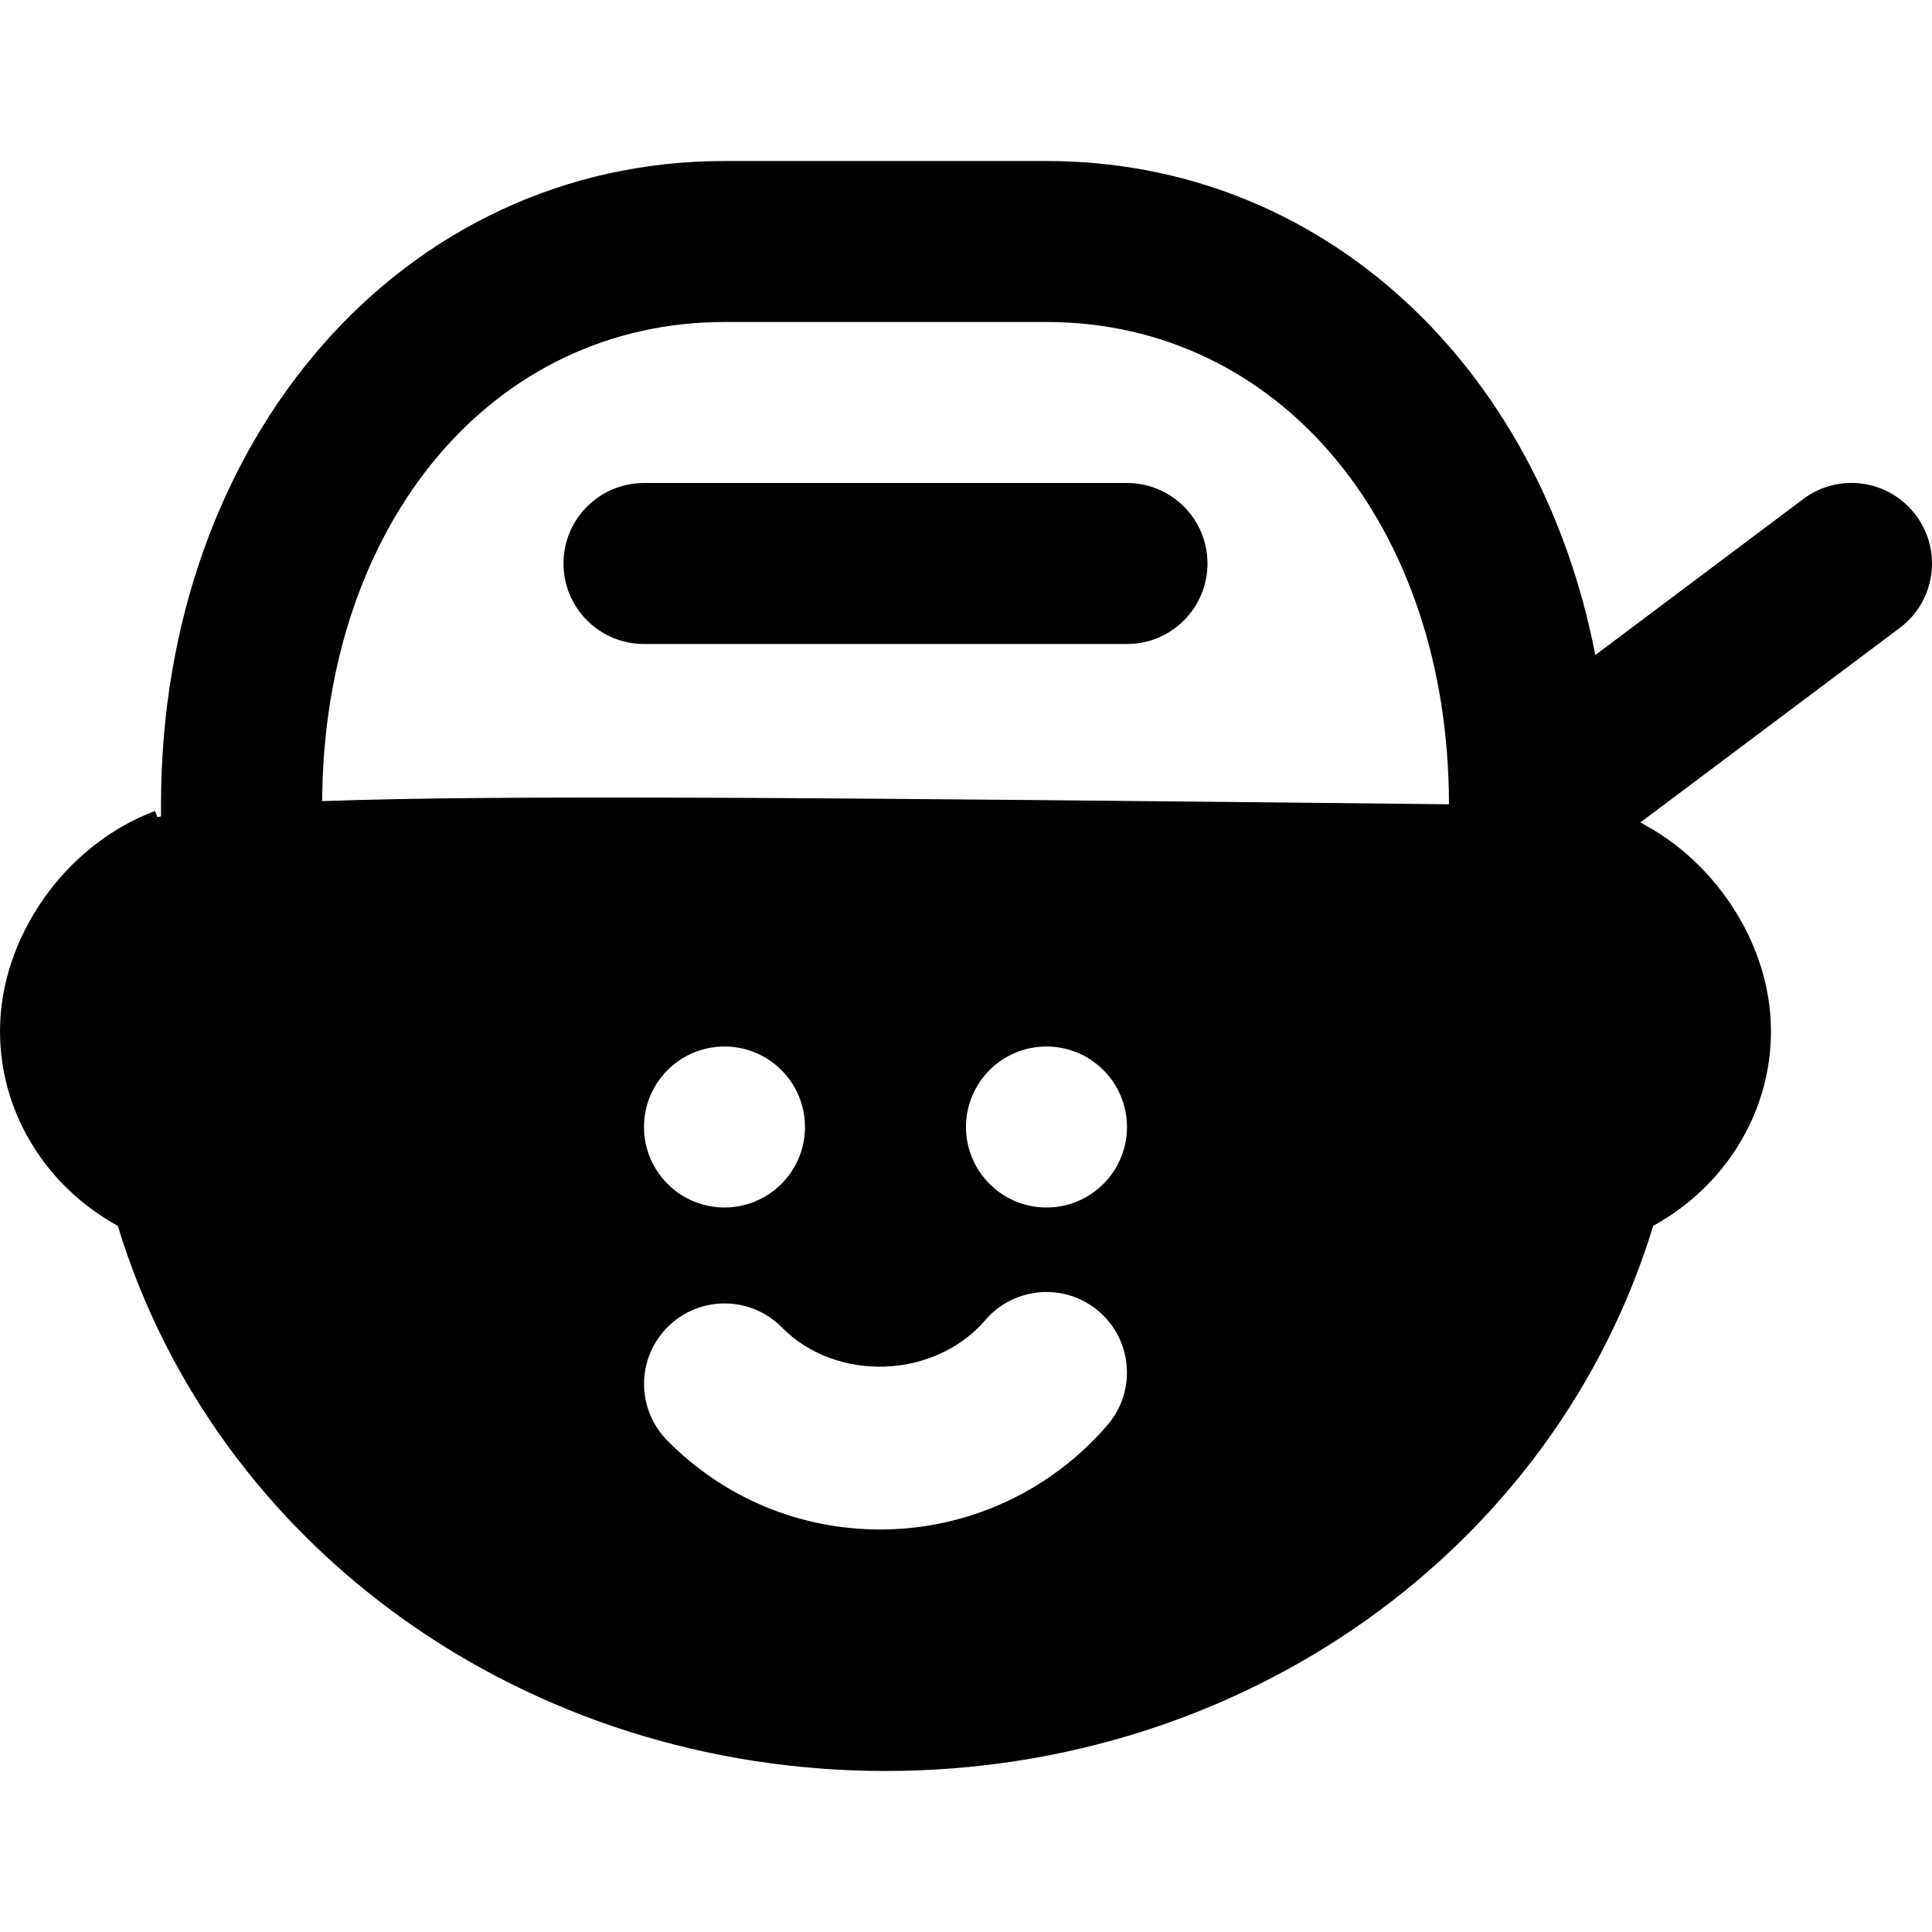
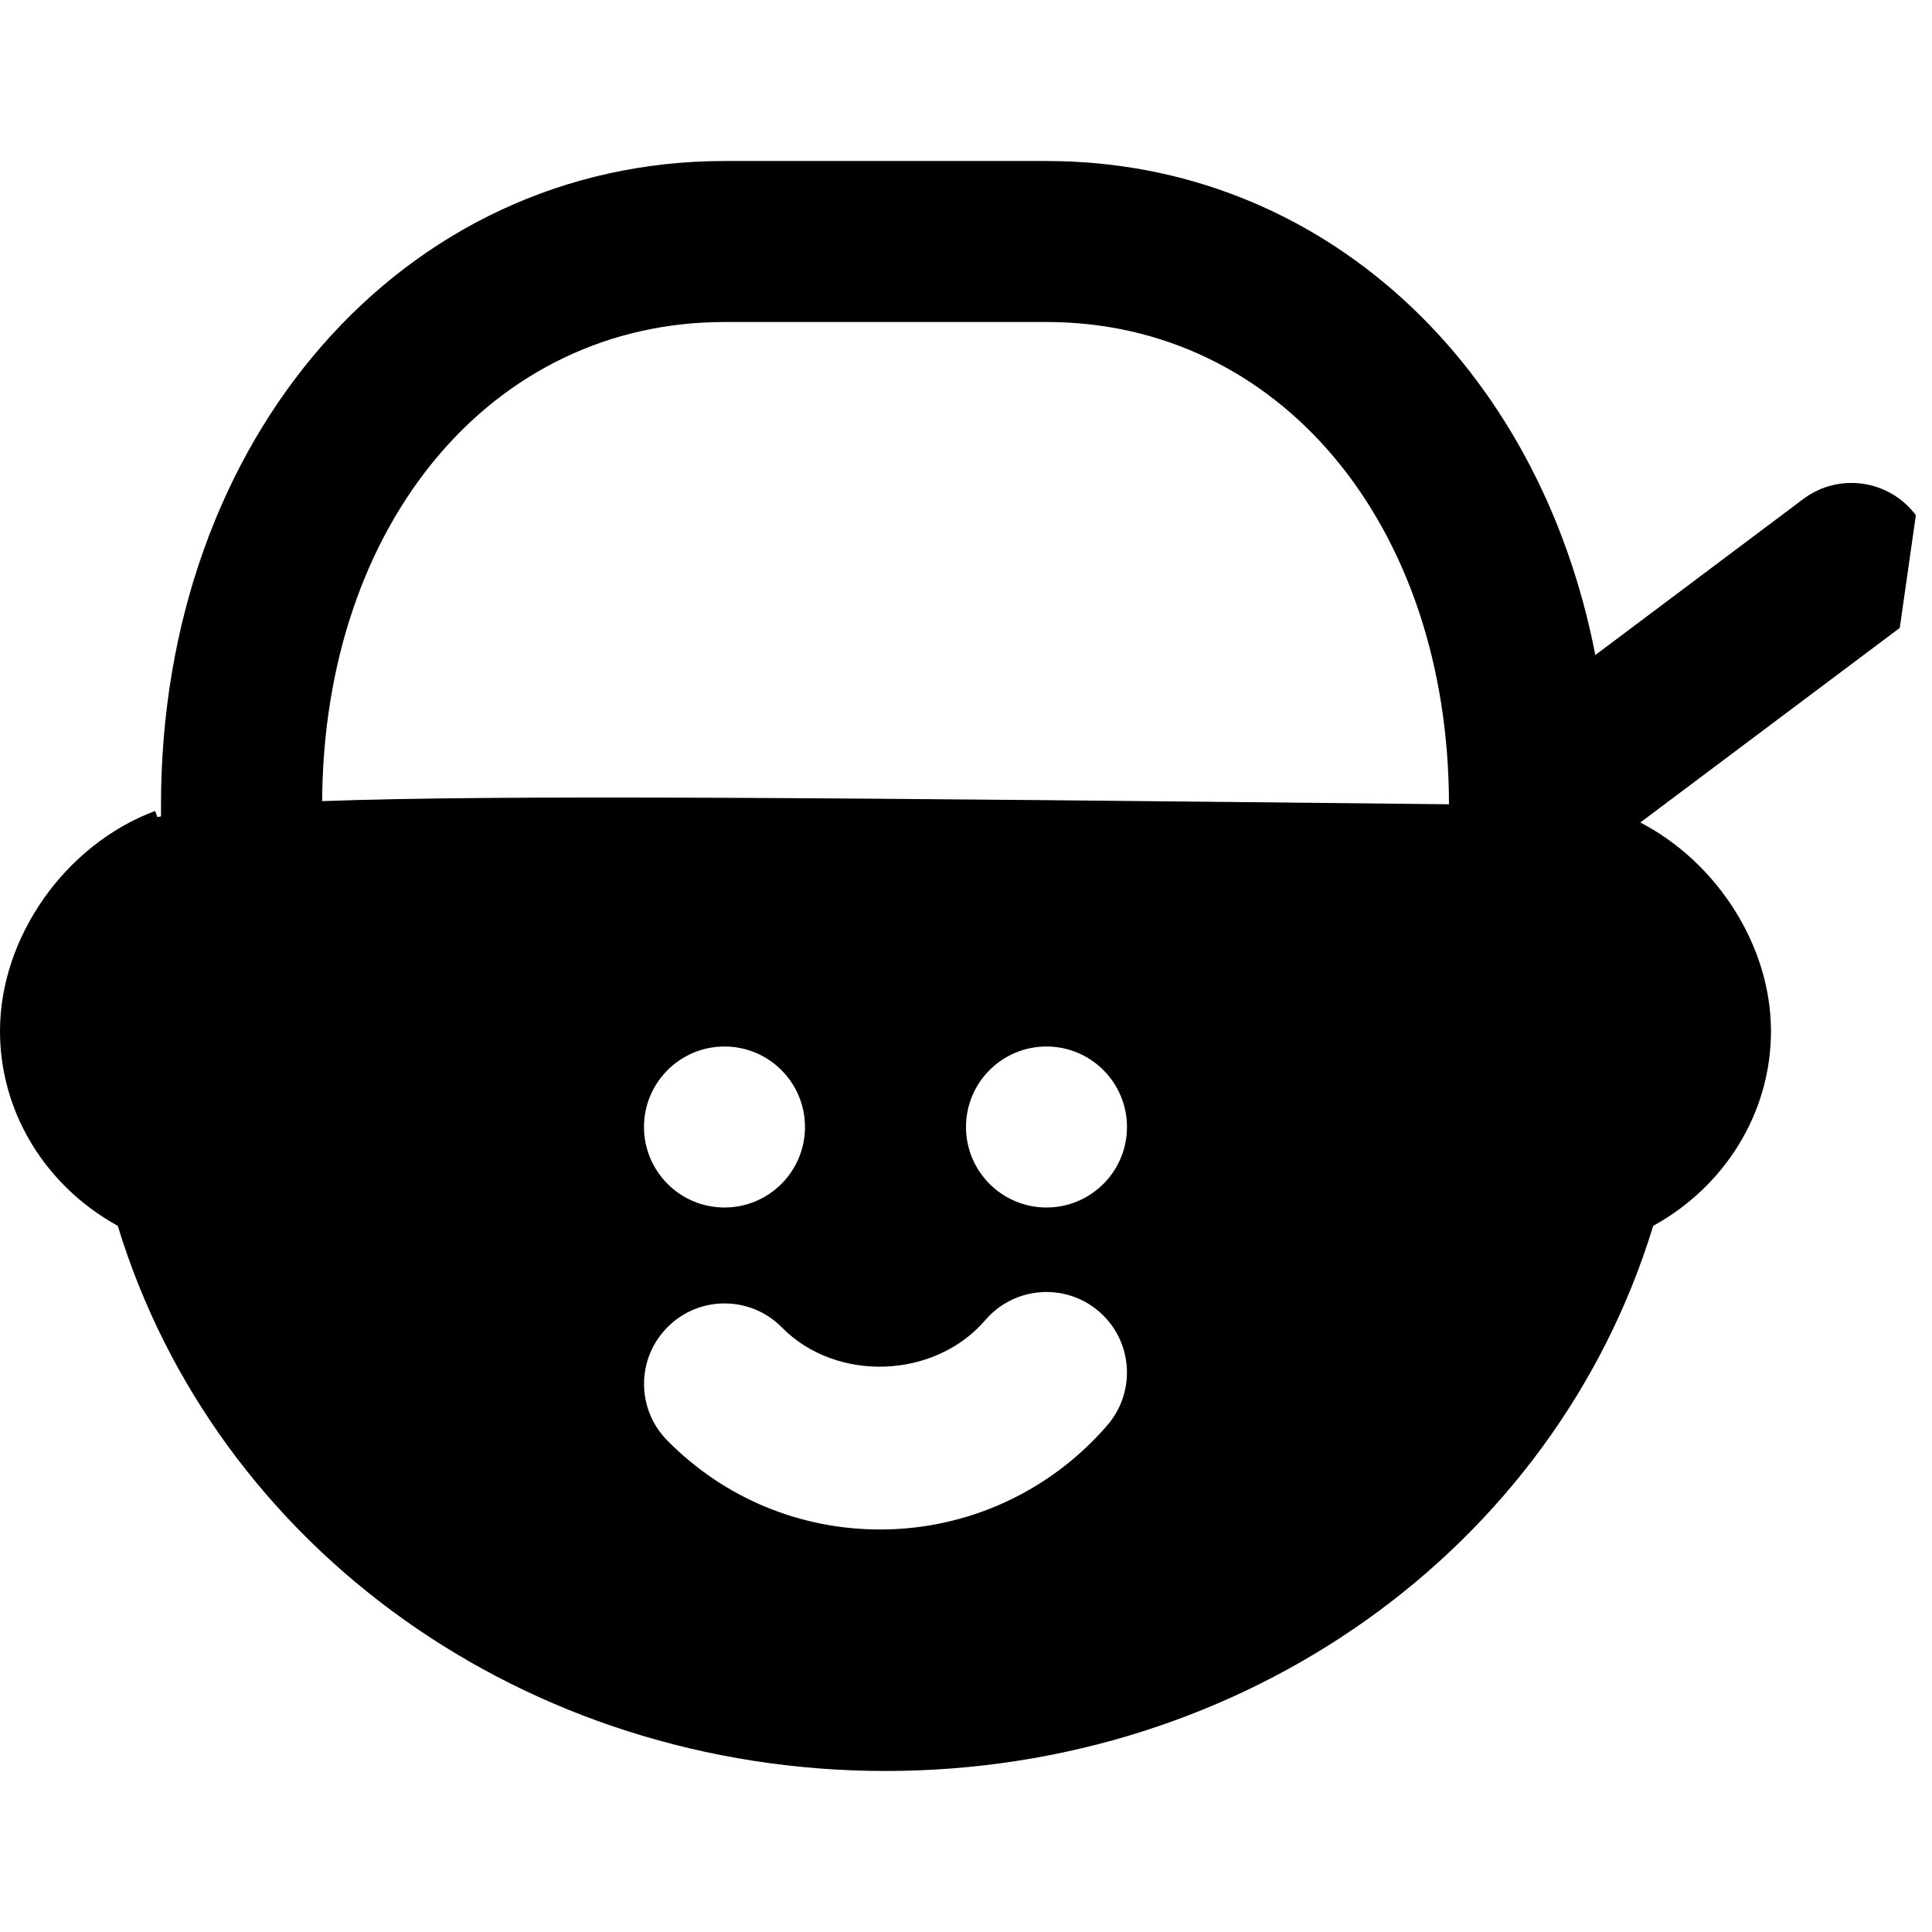
<svg xmlns="http://www.w3.org/2000/svg" fill="#000000" height="800px" width="800px" version="1.1" id="Layer_1" viewBox="0 0 512.008 512.008" xml:space="preserve">
  <g>
    <g>
-       <path d="M507.733,136.537c-7.061-9.429-20.459-11.371-29.867-4.267l-55.083,41.323c-14.89-76.821-72.404-130.922-145.45-130.922    H192c-85.12,0-149.333,73.365-149.333,170.667v3.008c-0.299,0.085-0.683,0.149-0.96,0.213l-0.597-1.643    C17.301,223.812,0,248.345,0,273.263c0,21.589,12.139,41.109,31.211,51.605c26.112,85.589,108.224,144.469,203.456,144.469    s177.323-58.88,203.456-144.469c19.072-10.496,31.211-30.016,31.211-51.605c0-22.571-14.251-44.693-34.624-55.296l68.757-51.563    C512.896,159.343,514.816,145.967,507.733,136.537z M293.525,377.625c-15.104,17.6-37.077,27.712-60.245,27.712    c-21.397,0-41.451-8.384-56.448-23.595c-8.277-8.384-8.192-21.888,0.213-30.165c8.363-8.277,21.888-8.192,30.165,0.213    c14.421,14.613,40.448,13.717,53.931-1.963c7.701-8.96,21.184-9.92,30.08-2.283C300.16,355.204,301.184,368.687,293.525,377.625z     M170.667,298.671c0-11.776,9.557-21.333,21.333-21.333s21.333,9.557,21.333,21.333s-9.557,21.333-21.333,21.333    S170.667,310.447,170.667,298.671z M277.333,320.004c-11.776,0-21.333-9.557-21.333-21.333s9.557-21.333,21.333-21.333    s21.333,9.557,21.333,21.333S289.109,320.004,277.333,320.004z M85.376,212.313C85.803,138.671,130.475,85.337,192,85.337h85.333    c61.76,0,106.581,53.739,106.667,127.808C220.373,211.396,132.565,210.585,85.376,212.313z" />
+       <path d="M507.733,136.537c-7.061-9.429-20.459-11.371-29.867-4.267l-55.083,41.323c-14.89-76.821-72.404-130.922-145.45-130.922    H192c-85.12,0-149.333,73.365-149.333,170.667v3.008c-0.299,0.085-0.683,0.149-0.96,0.213l-0.597-1.643    C17.301,223.812,0,248.345,0,273.263c0,21.589,12.139,41.109,31.211,51.605c26.112,85.589,108.224,144.469,203.456,144.469    s177.323-58.88,203.456-144.469c19.072-10.496,31.211-30.016,31.211-51.605c0-22.571-14.251-44.693-34.624-55.296l68.757-51.563    z M293.525,377.625c-15.104,17.6-37.077,27.712-60.245,27.712    c-21.397,0-41.451-8.384-56.448-23.595c-8.277-8.384-8.192-21.888,0.213-30.165c8.363-8.277,21.888-8.192,30.165,0.213    c14.421,14.613,40.448,13.717,53.931-1.963c7.701-8.96,21.184-9.92,30.08-2.283C300.16,355.204,301.184,368.687,293.525,377.625z     M170.667,298.671c0-11.776,9.557-21.333,21.333-21.333s21.333,9.557,21.333,21.333s-9.557,21.333-21.333,21.333    S170.667,310.447,170.667,298.671z M277.333,320.004c-11.776,0-21.333-9.557-21.333-21.333s9.557-21.333,21.333-21.333    s21.333,9.557,21.333,21.333S289.109,320.004,277.333,320.004z M85.376,212.313C85.803,138.671,130.475,85.337,192,85.337h85.333    c61.76,0,106.581,53.739,106.667,127.808C220.373,211.396,132.565,210.585,85.376,212.313z" />
    </g>
  </g>
  <g>
    <g>
-       <path d="M298.667,128.004h-128c-11.797,0-21.333,9.557-21.333,21.333s9.536,21.333,21.333,21.333h128    c11.797,0,21.333-9.557,21.333-21.333S310.464,128.004,298.667,128.004z" />
-     </g>
+       </g>
  </g>
</svg>